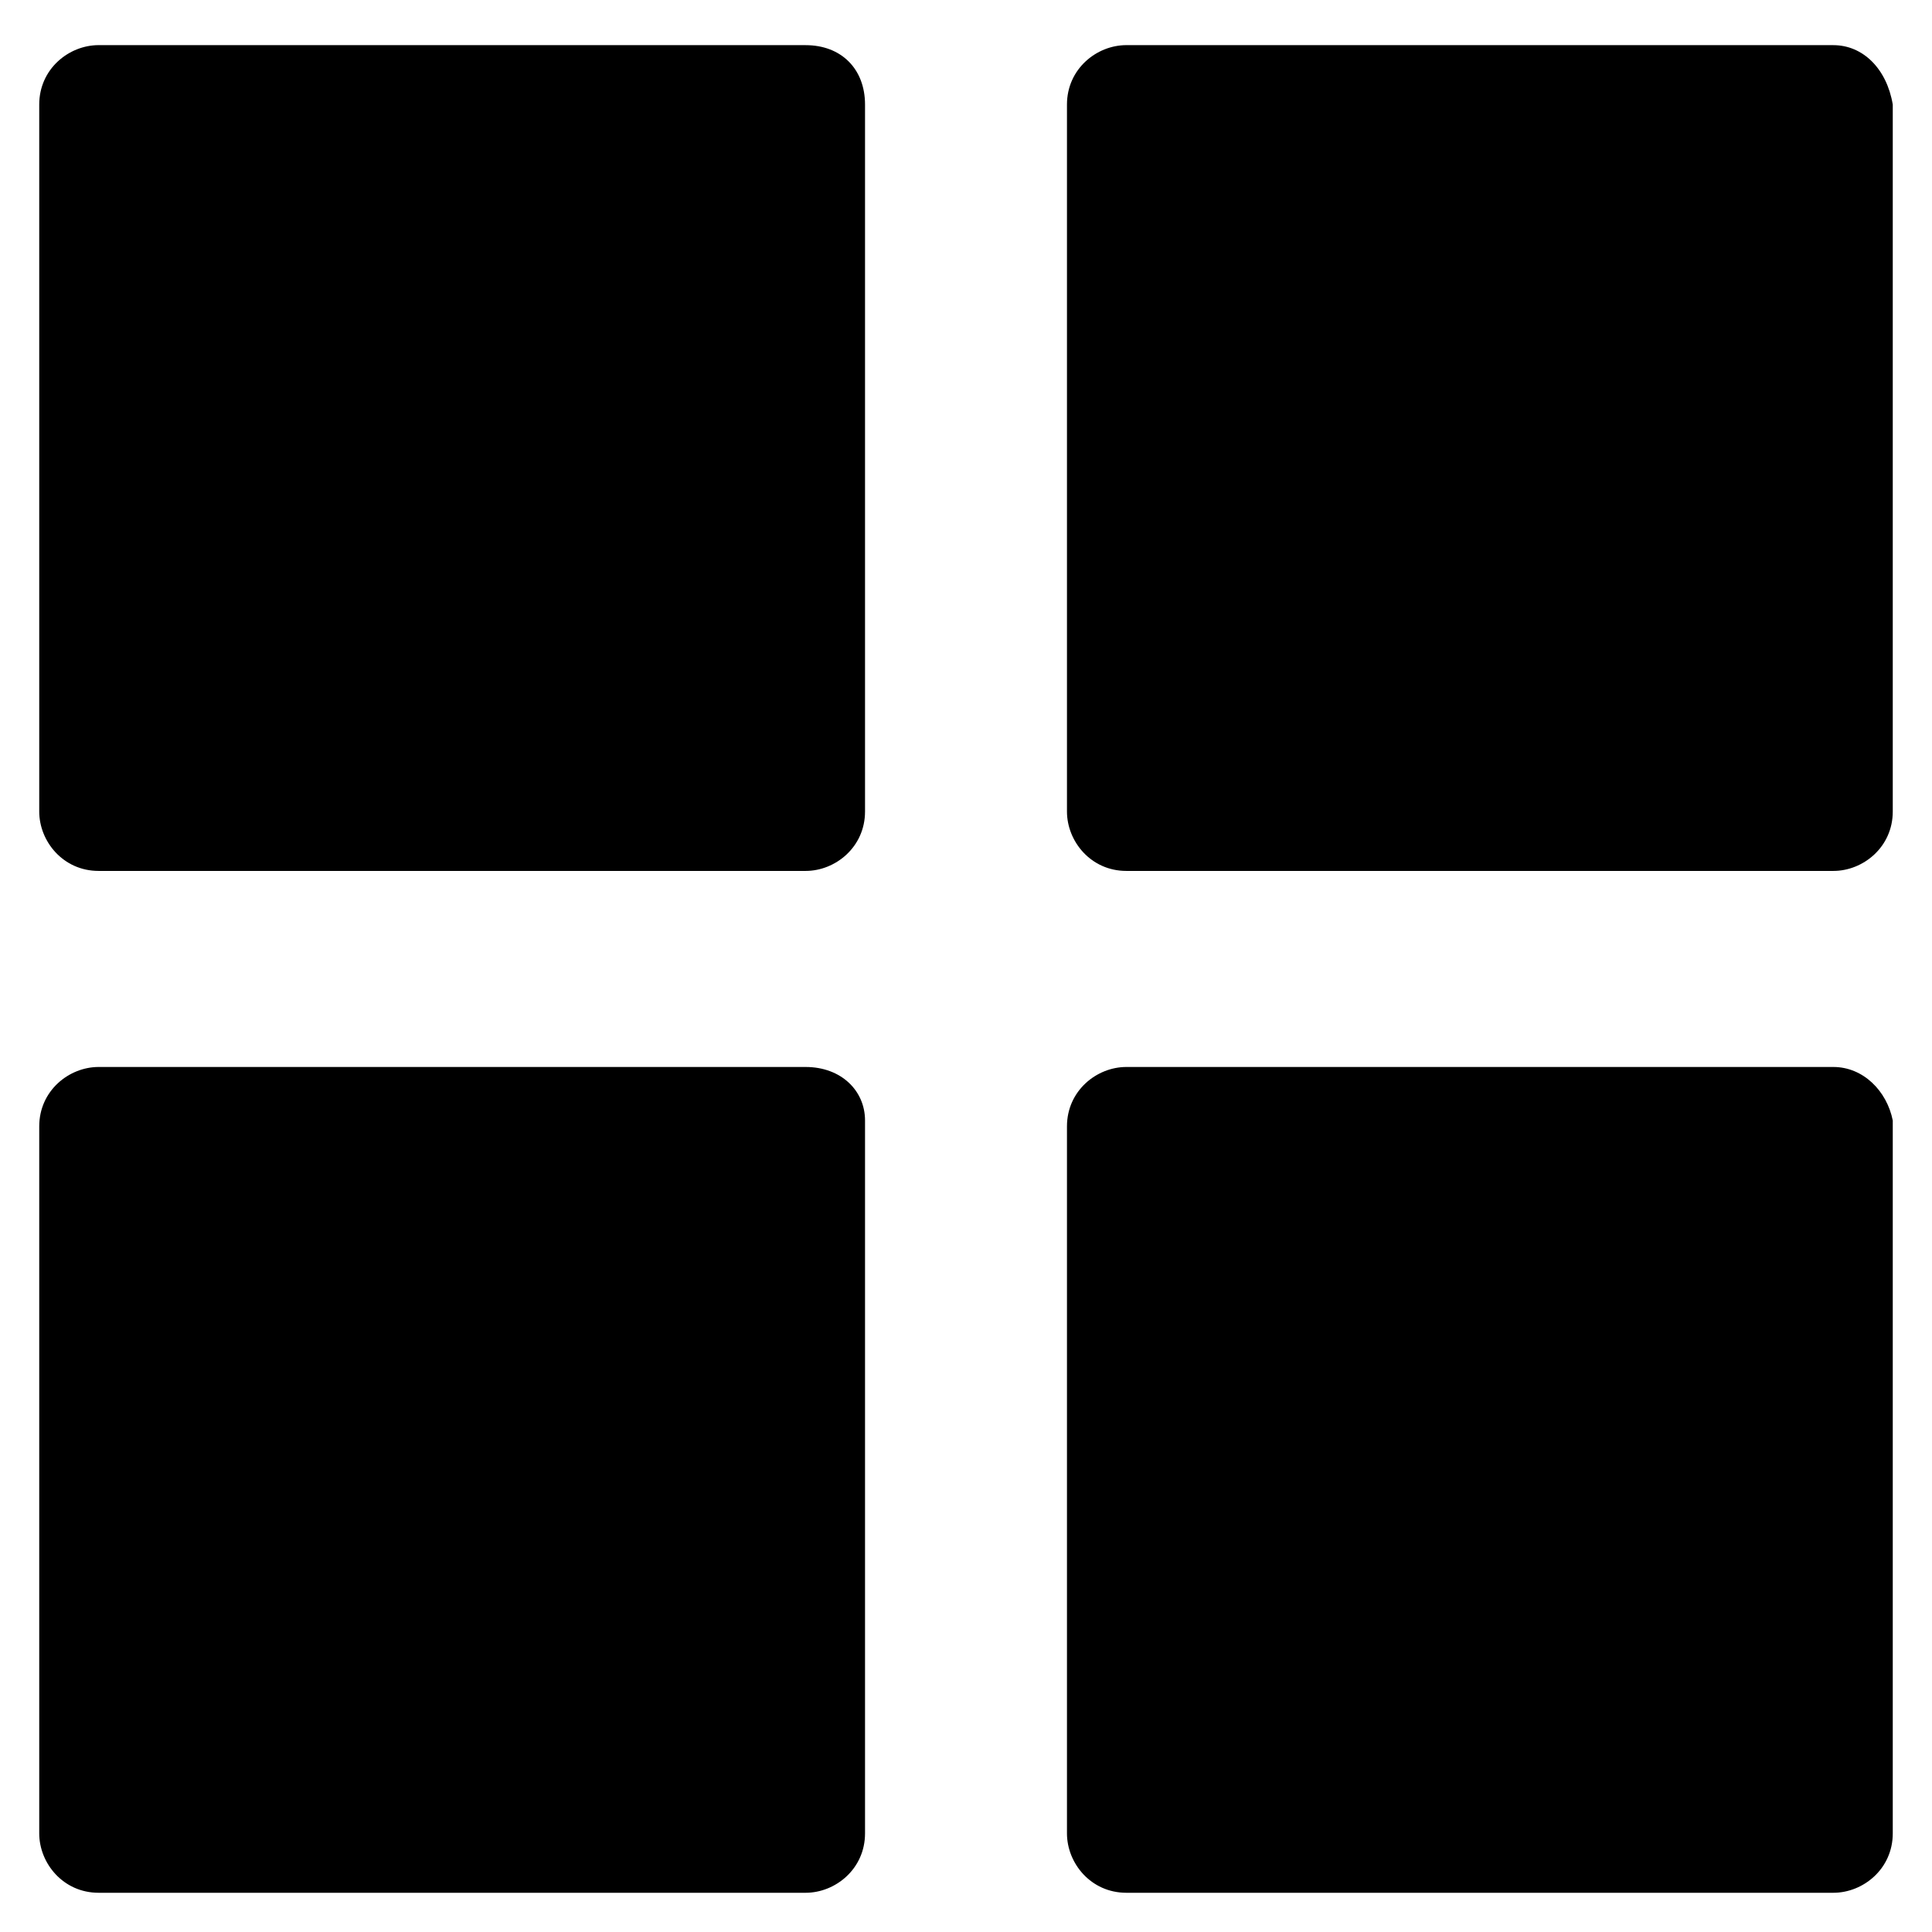
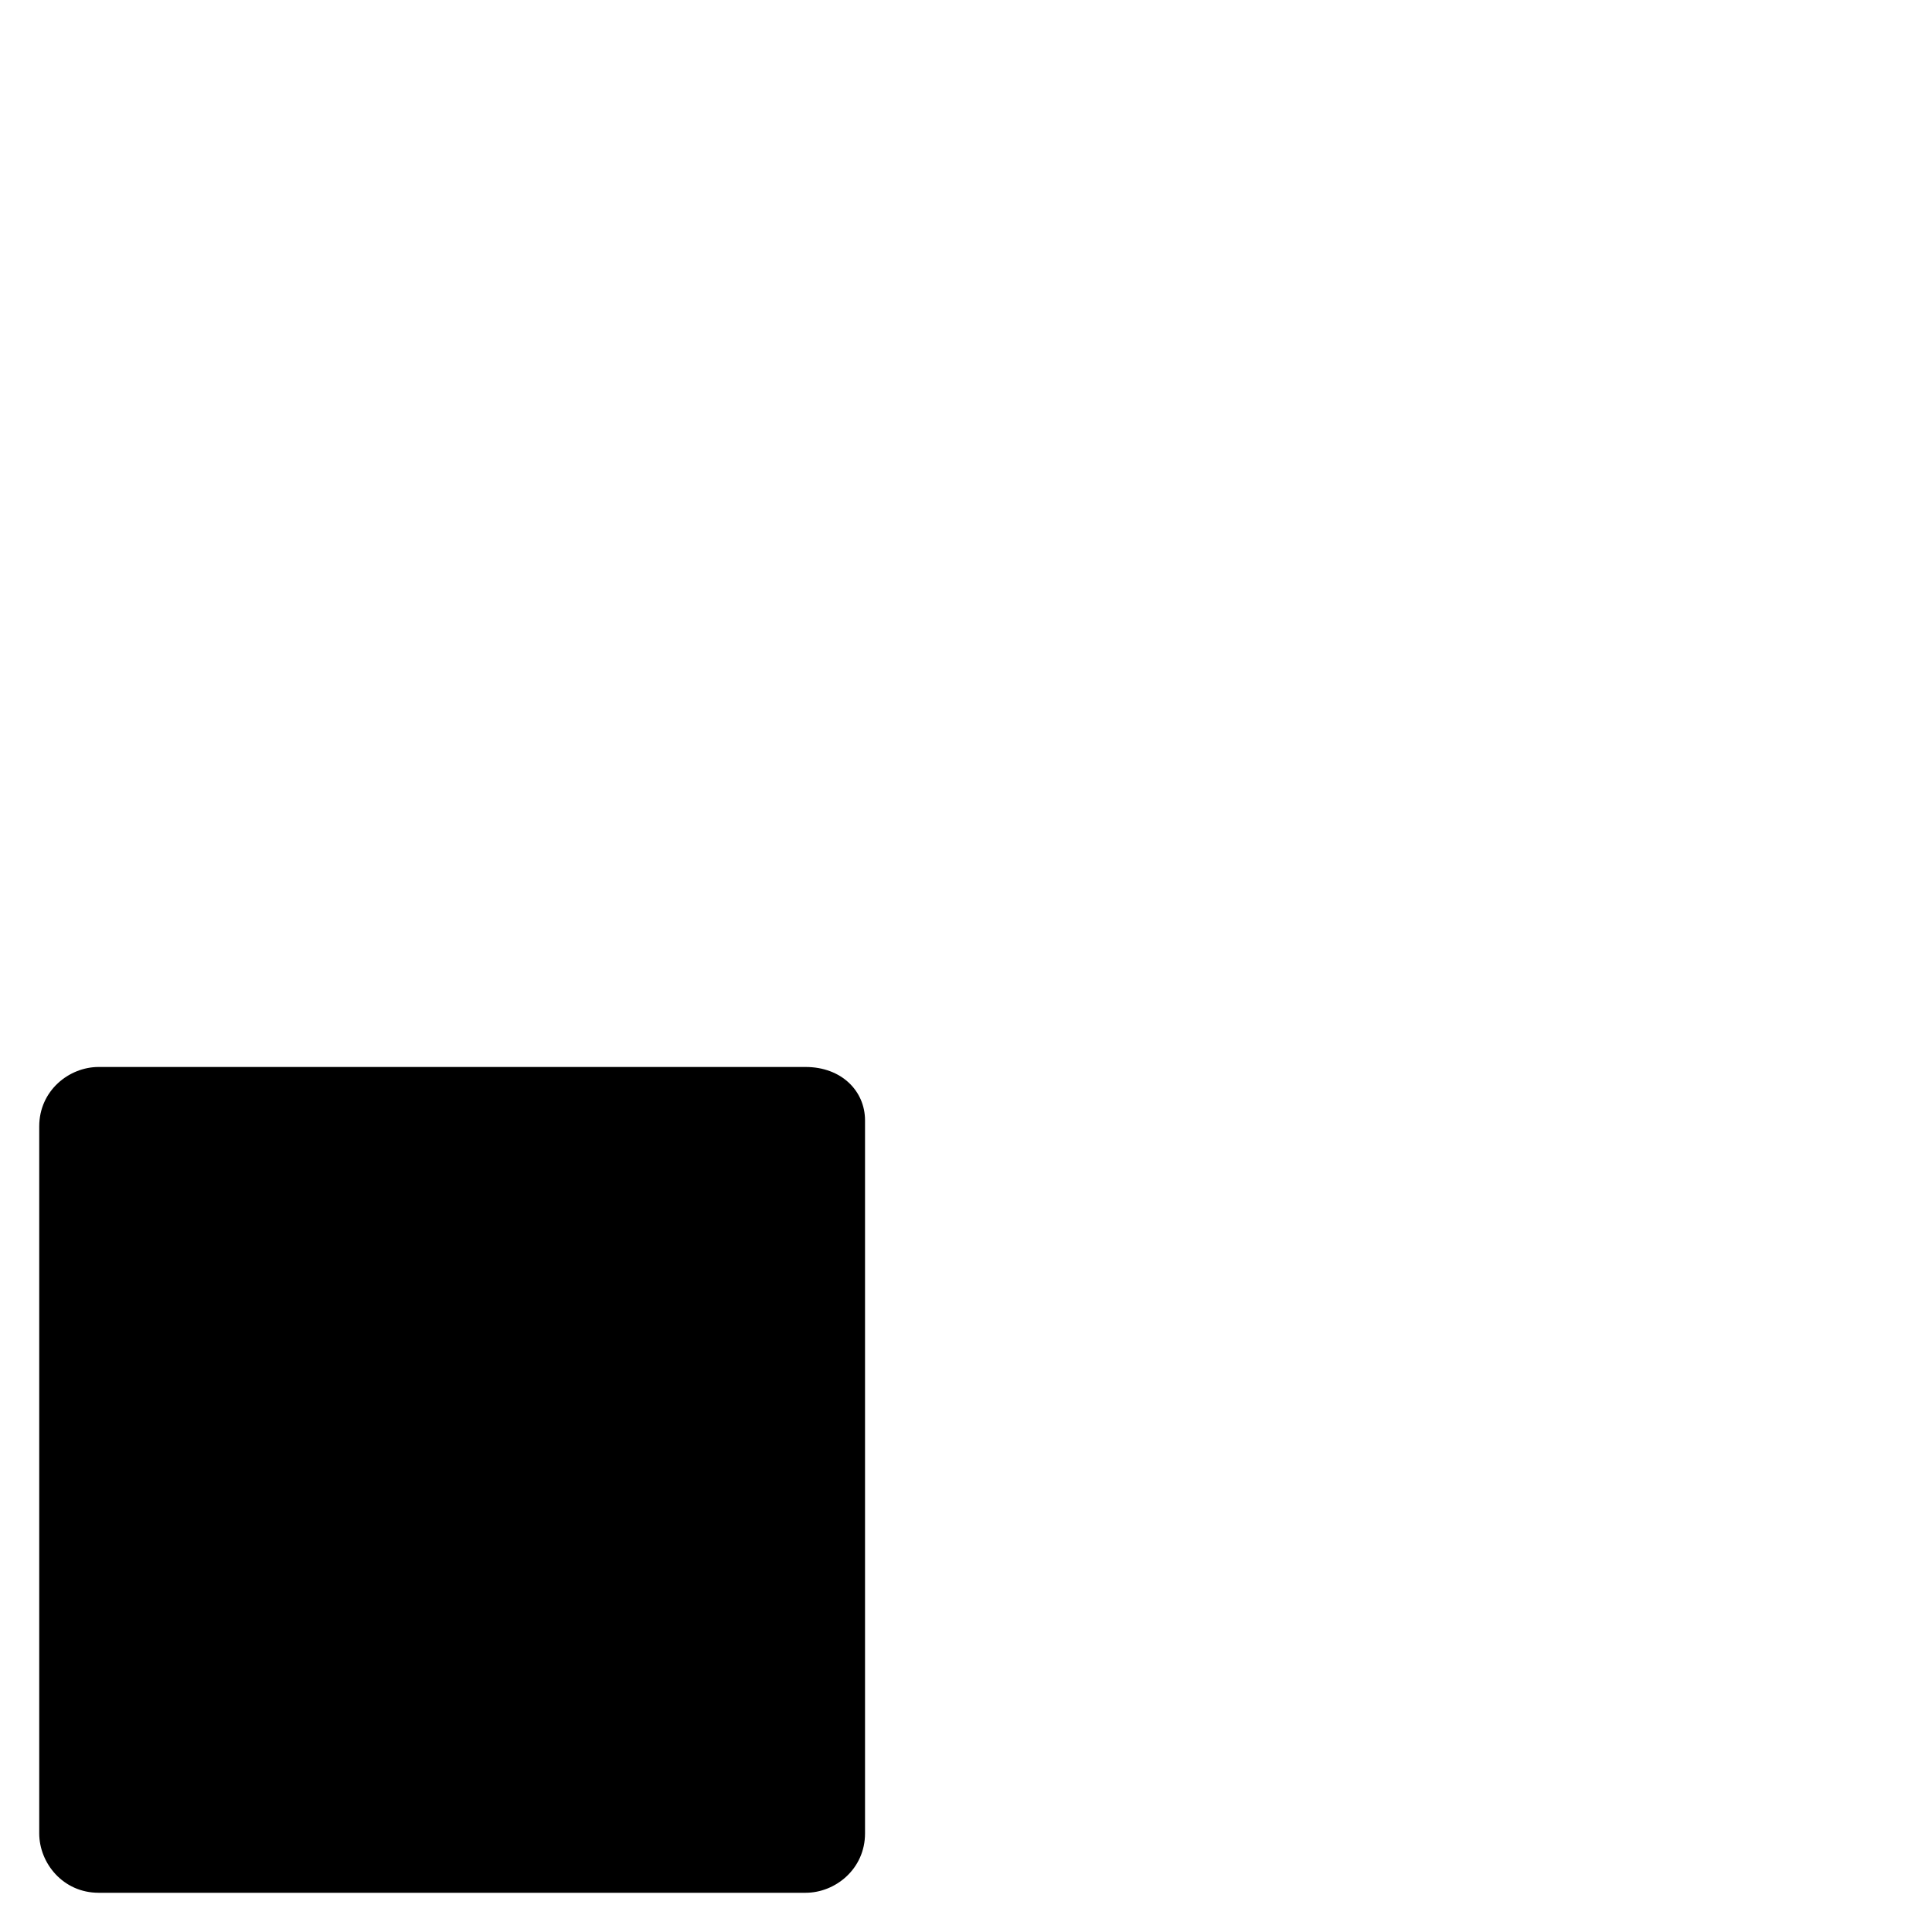
<svg xmlns="http://www.w3.org/2000/svg" fill="#000000" width="800px" height="800px" version="1.1" viewBox="144 144 512 512">
  <g>
-     <path d="m357.49 155.96h-187.35c-7.871 0-15.742 6.297-15.742 15.742v187.36c0 7.871 6.297 15.742 15.742 15.742h187.36c7.871 0 15.742-6.297 15.742-15.742v-187.35c0-9.449-6.297-15.746-15.746-15.746z" />
    <path d="m357.49 426.76h-187.35c-7.871 0-15.742 6.297-15.742 15.742v187.36c0 7.871 6.297 15.742 15.742 15.742h187.36c7.871 0 15.742-6.297 15.742-15.742v-188.93c0-7.871-6.297-14.172-15.746-14.172z" />
-     <path d="m629.86 155.96h-187.36c-7.871 0-15.742 6.297-15.742 15.742v187.36c0 7.871 6.297 15.742 15.742 15.742h187.36c7.871 0 15.742-6.297 15.742-15.742v-187.35c-1.574-9.449-7.871-15.746-15.742-15.746z" />
-     <path d="m629.86 426.76h-187.36c-7.871 0-15.742 6.297-15.742 15.742v187.36c0 7.871 6.297 15.742 15.742 15.742h187.36c7.871 0 15.742-6.297 15.742-15.742v-188.93c-1.574-7.871-7.871-14.172-15.742-14.172z" />
  </g>
</svg>